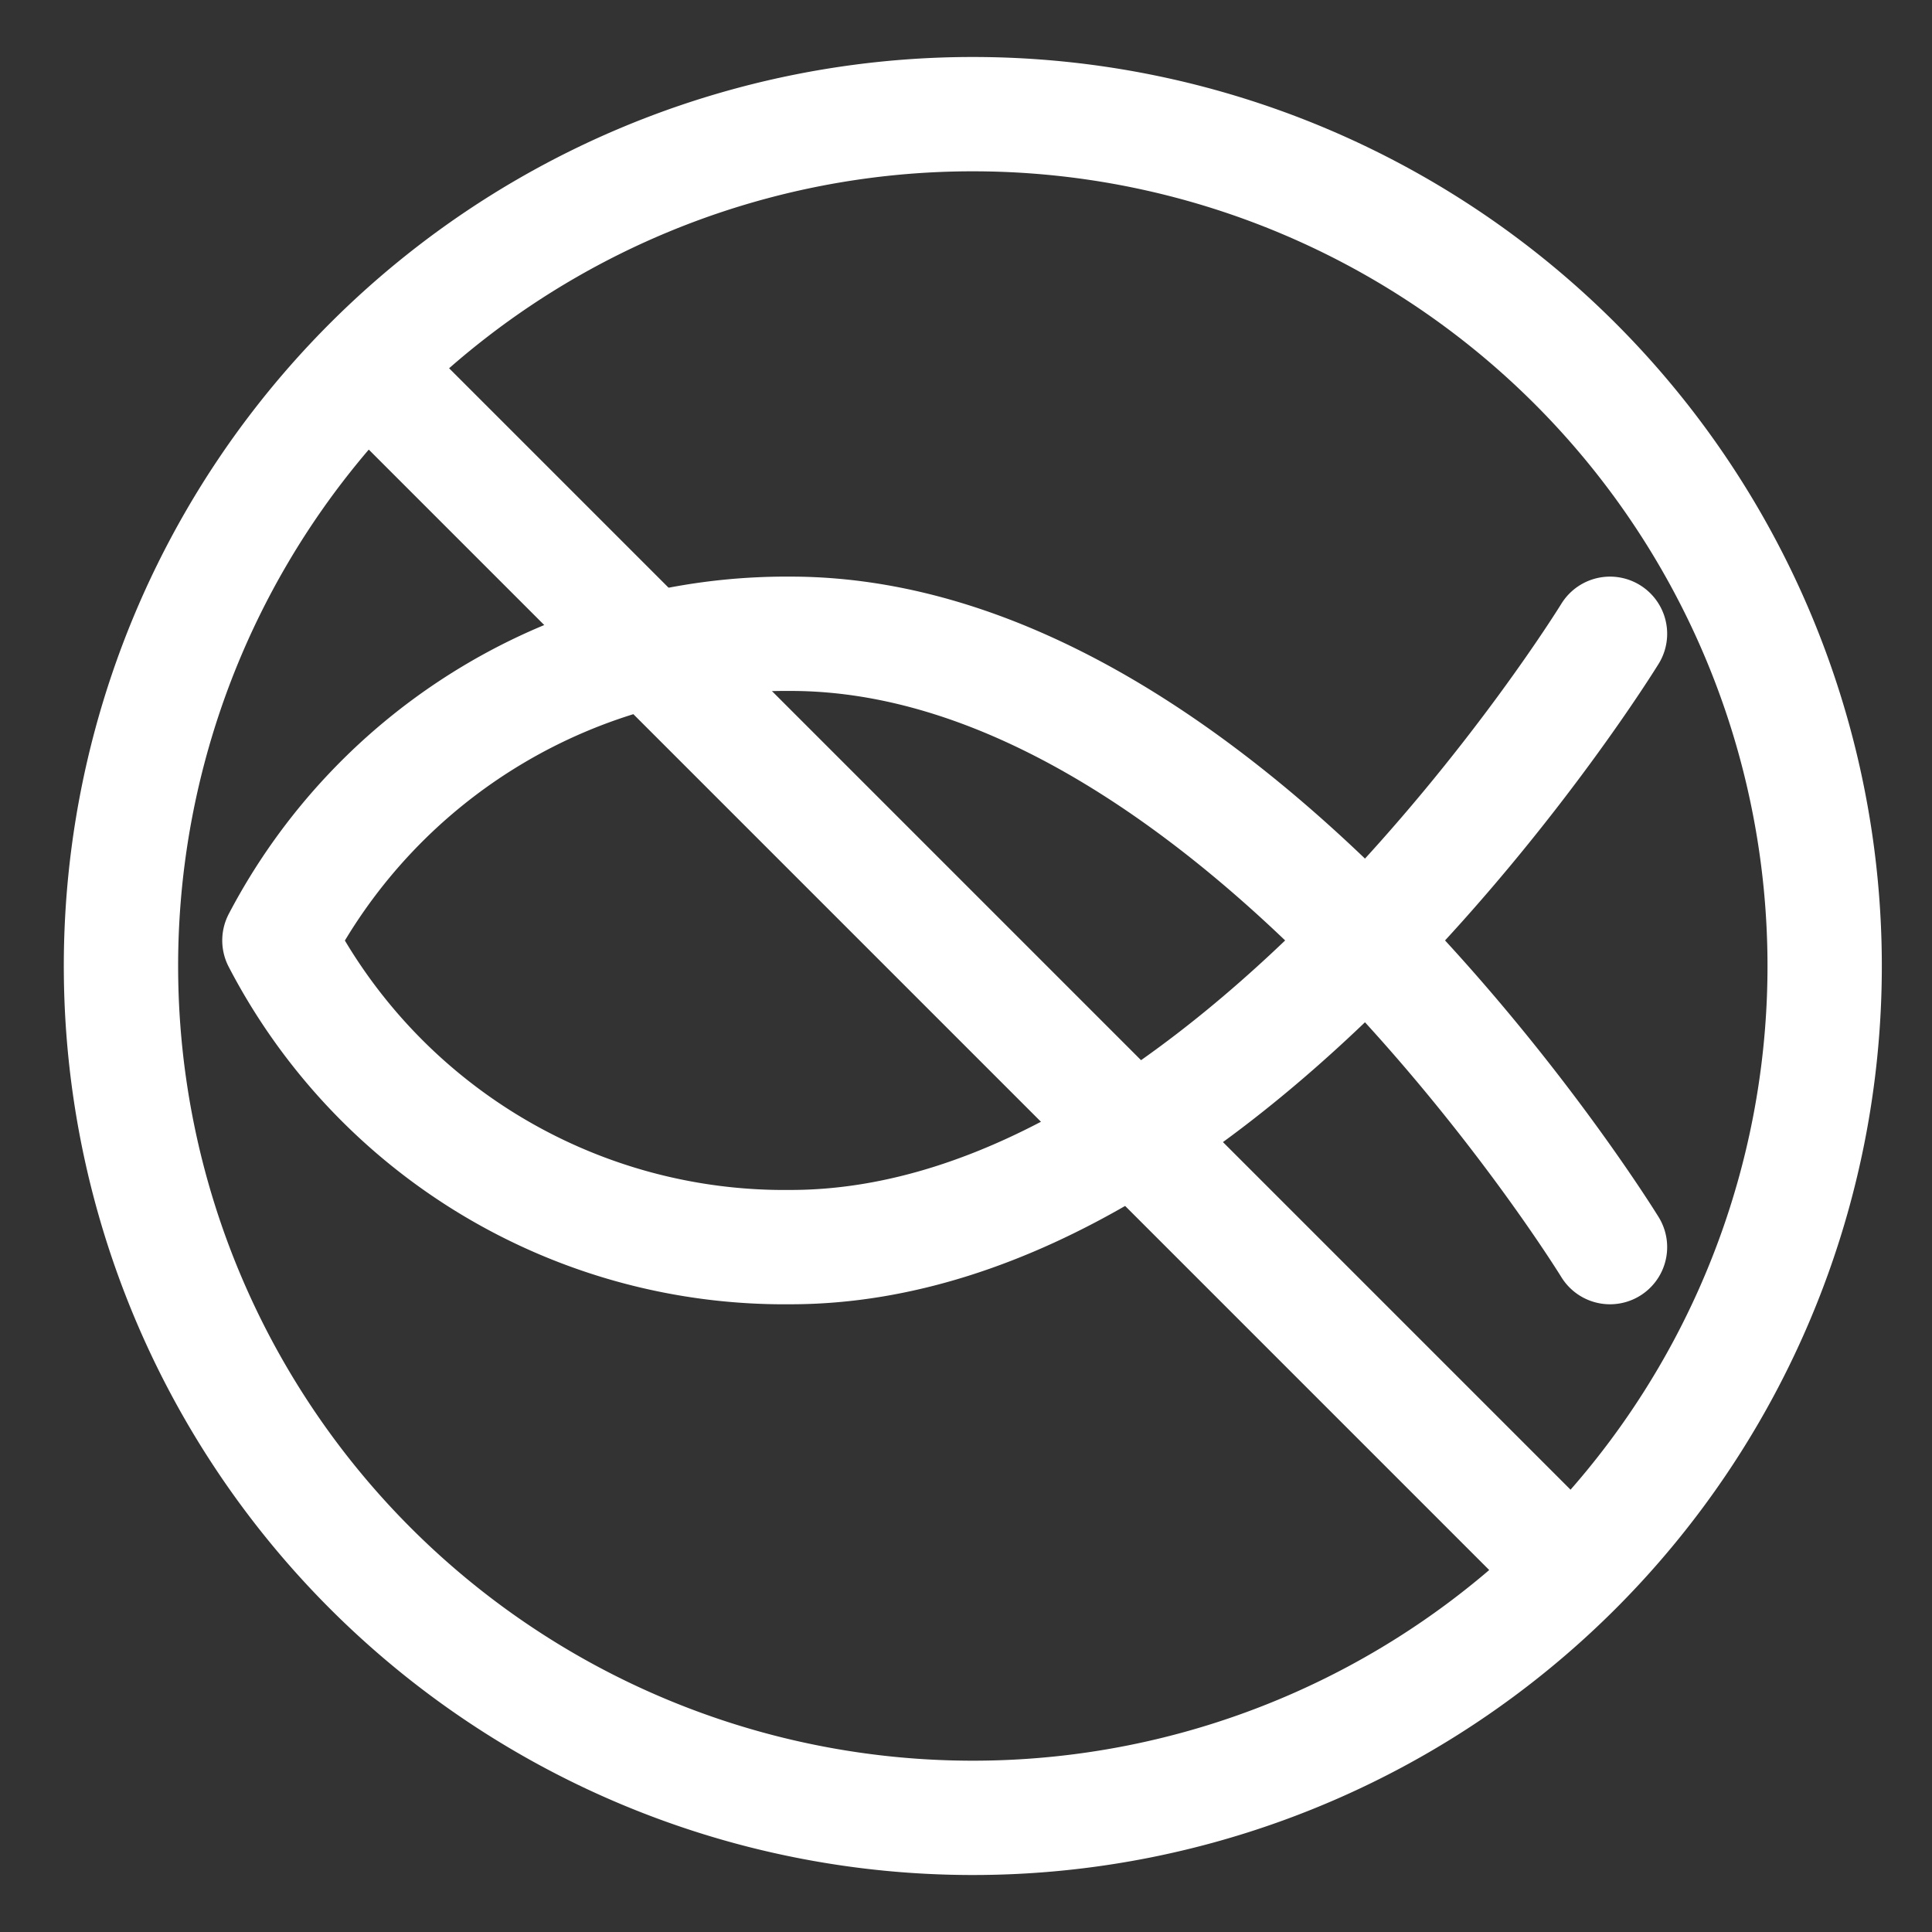
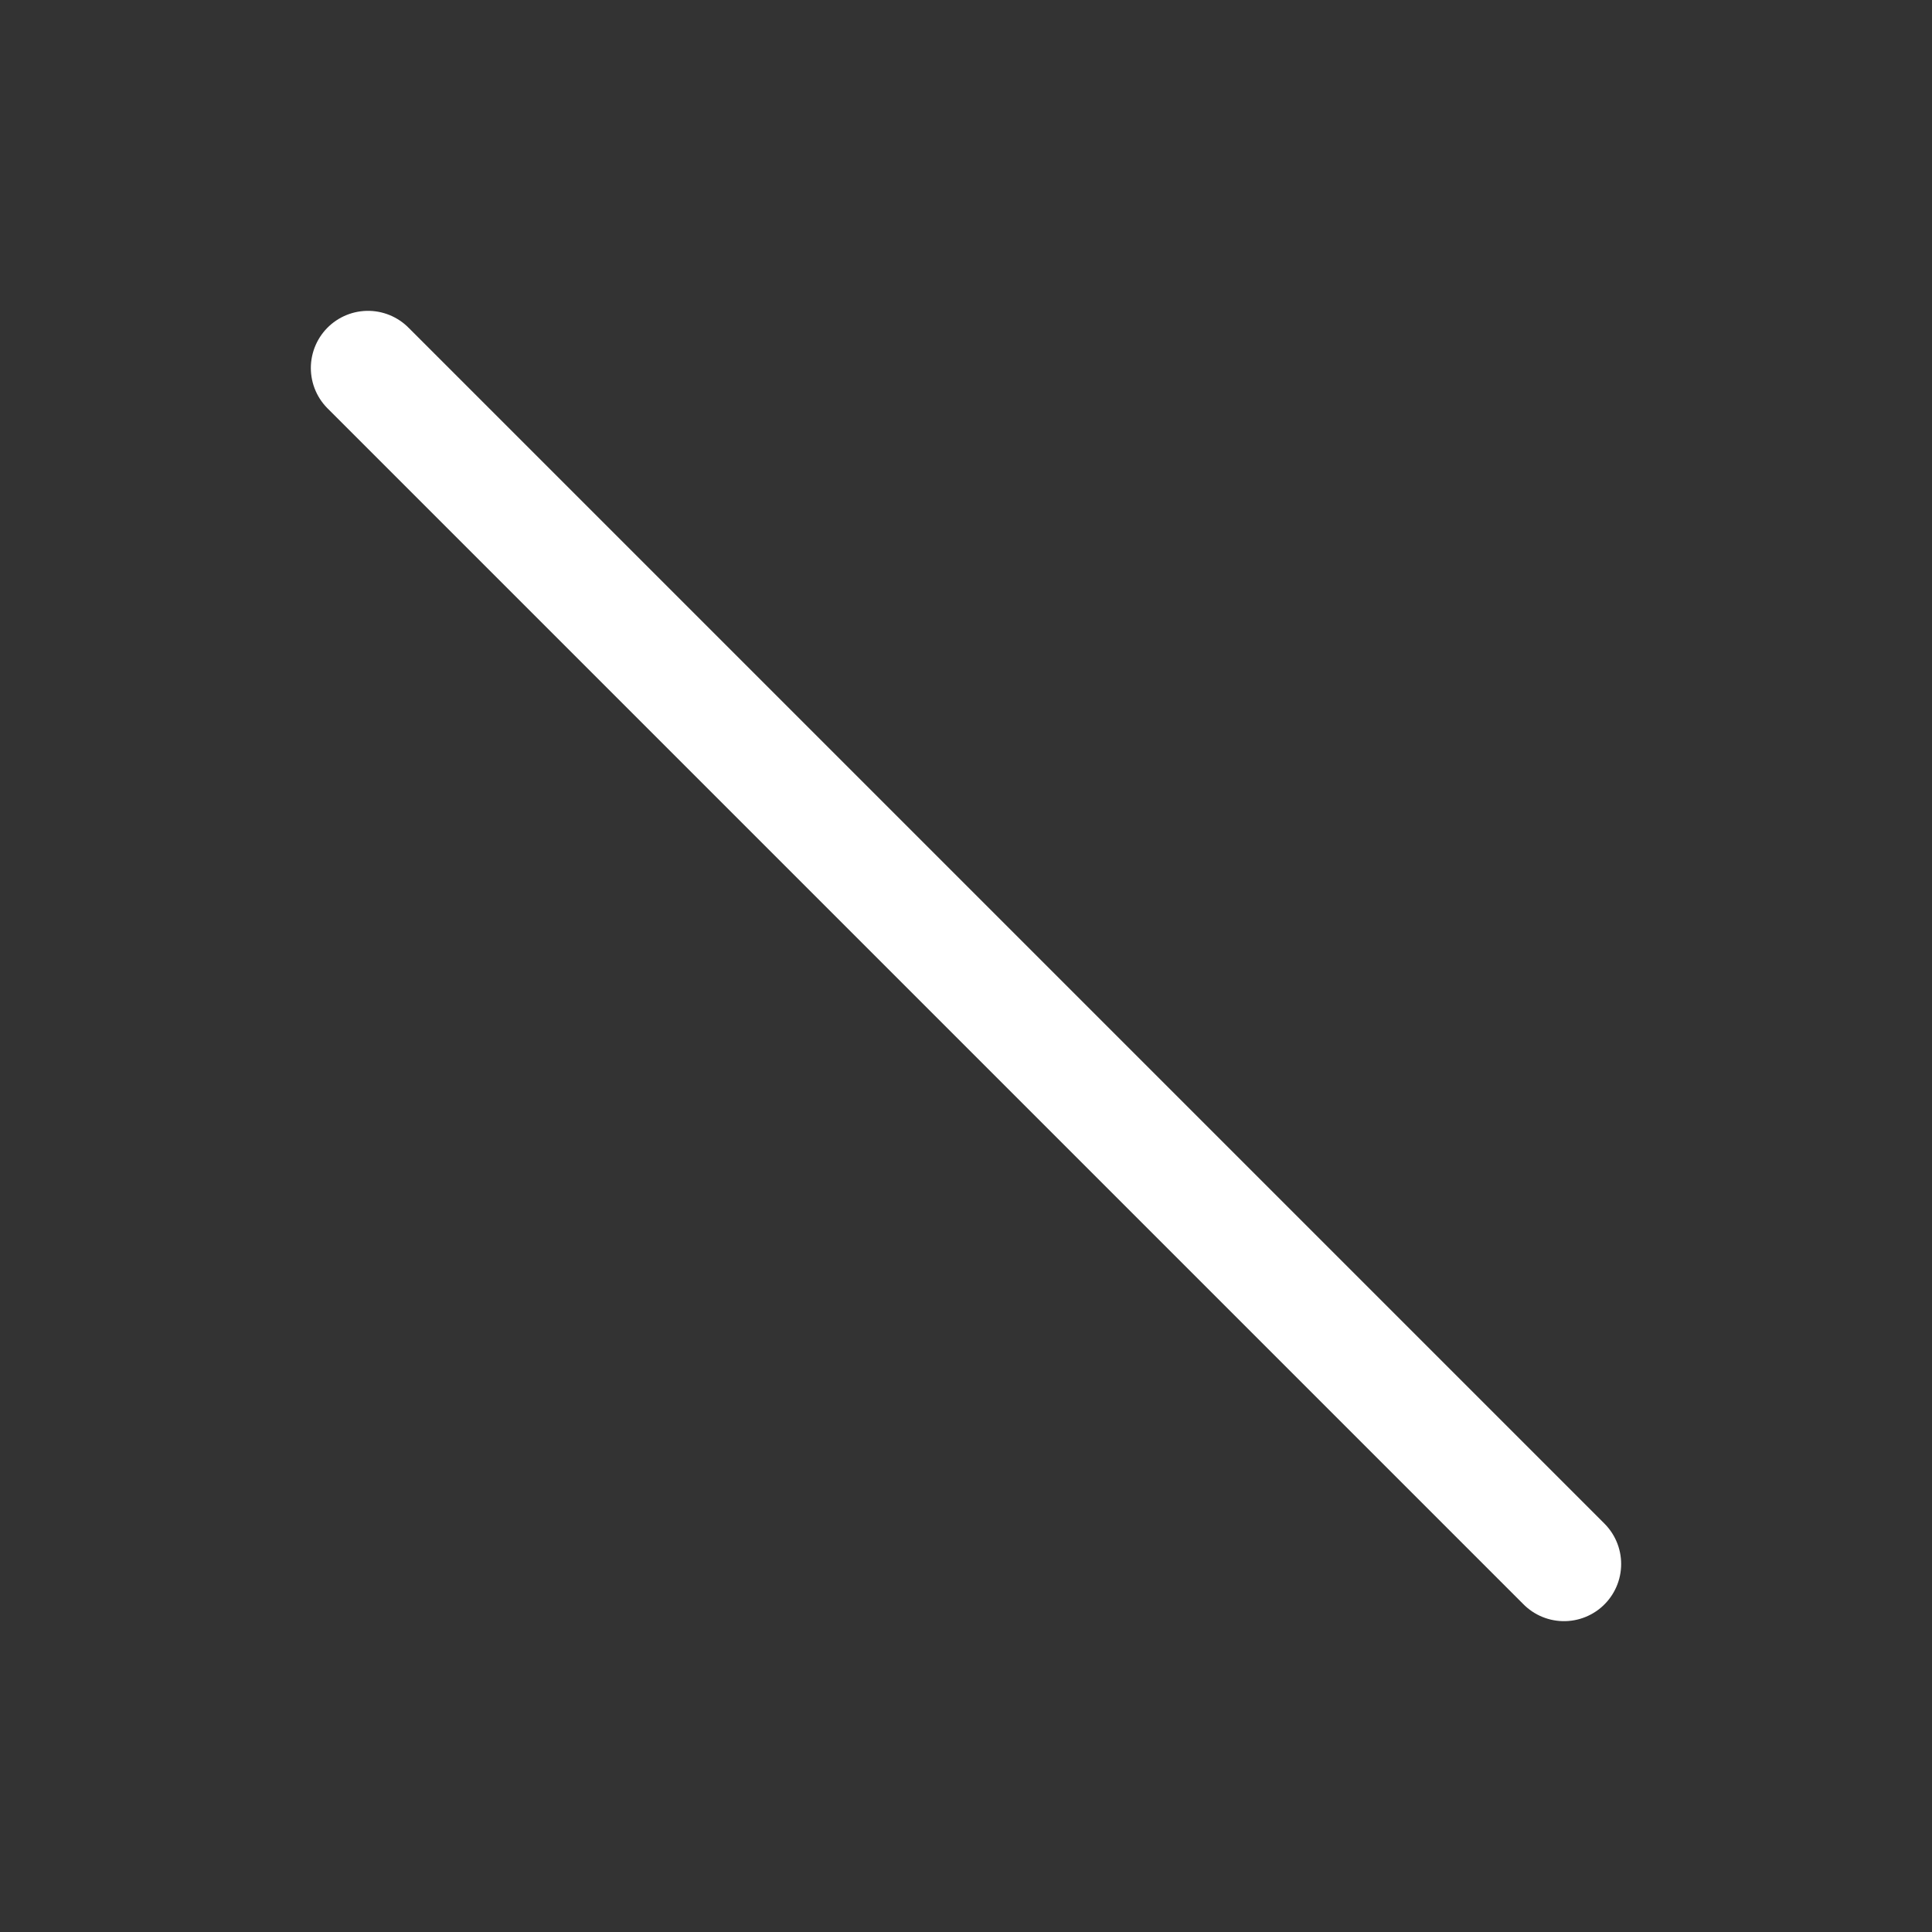
<svg xmlns="http://www.w3.org/2000/svg" viewBox="0 0 11.34 11.34">
  <rect x="0" y="0" width="11.34" height="11.34" fill="#333333" stroke="none" />
  <g id="Capa_2" data-name="Capa 2">
    <g id="Capa_1-2" data-name="Capa 1">
-       <path d="M9.45,3.72s-2.21,3.6-4.81,3.6a3.34,3.34,0,0,1-3-1.8,3.36,3.36,0,0,1,3-1.8c2.6,0,4.81,3.6,4.81,3.6" style="fill:none;stroke:#fff;stroke-linecap:round;stroke-linejoin:round;stroke-width:0.671px" />
      <line x1="2.16" y1="2.16" x2="9.18" y2="9.18" style="fill:none;stroke:#fff;stroke-linecap:round;stroke-linejoin:round;stroke-width:0.671px" />
-       <path d="M.71,5.67a5,5,0,1,0,5-5,5,5,0,0,0-5,5" style="fill:none;stroke:#fff;stroke-linecap:round;stroke-linejoin:round;stroke-width:0.671px" />
-       <rect width="11.34" height="11.34" style="fill:none" />
    </g>
  </g>
</svg>